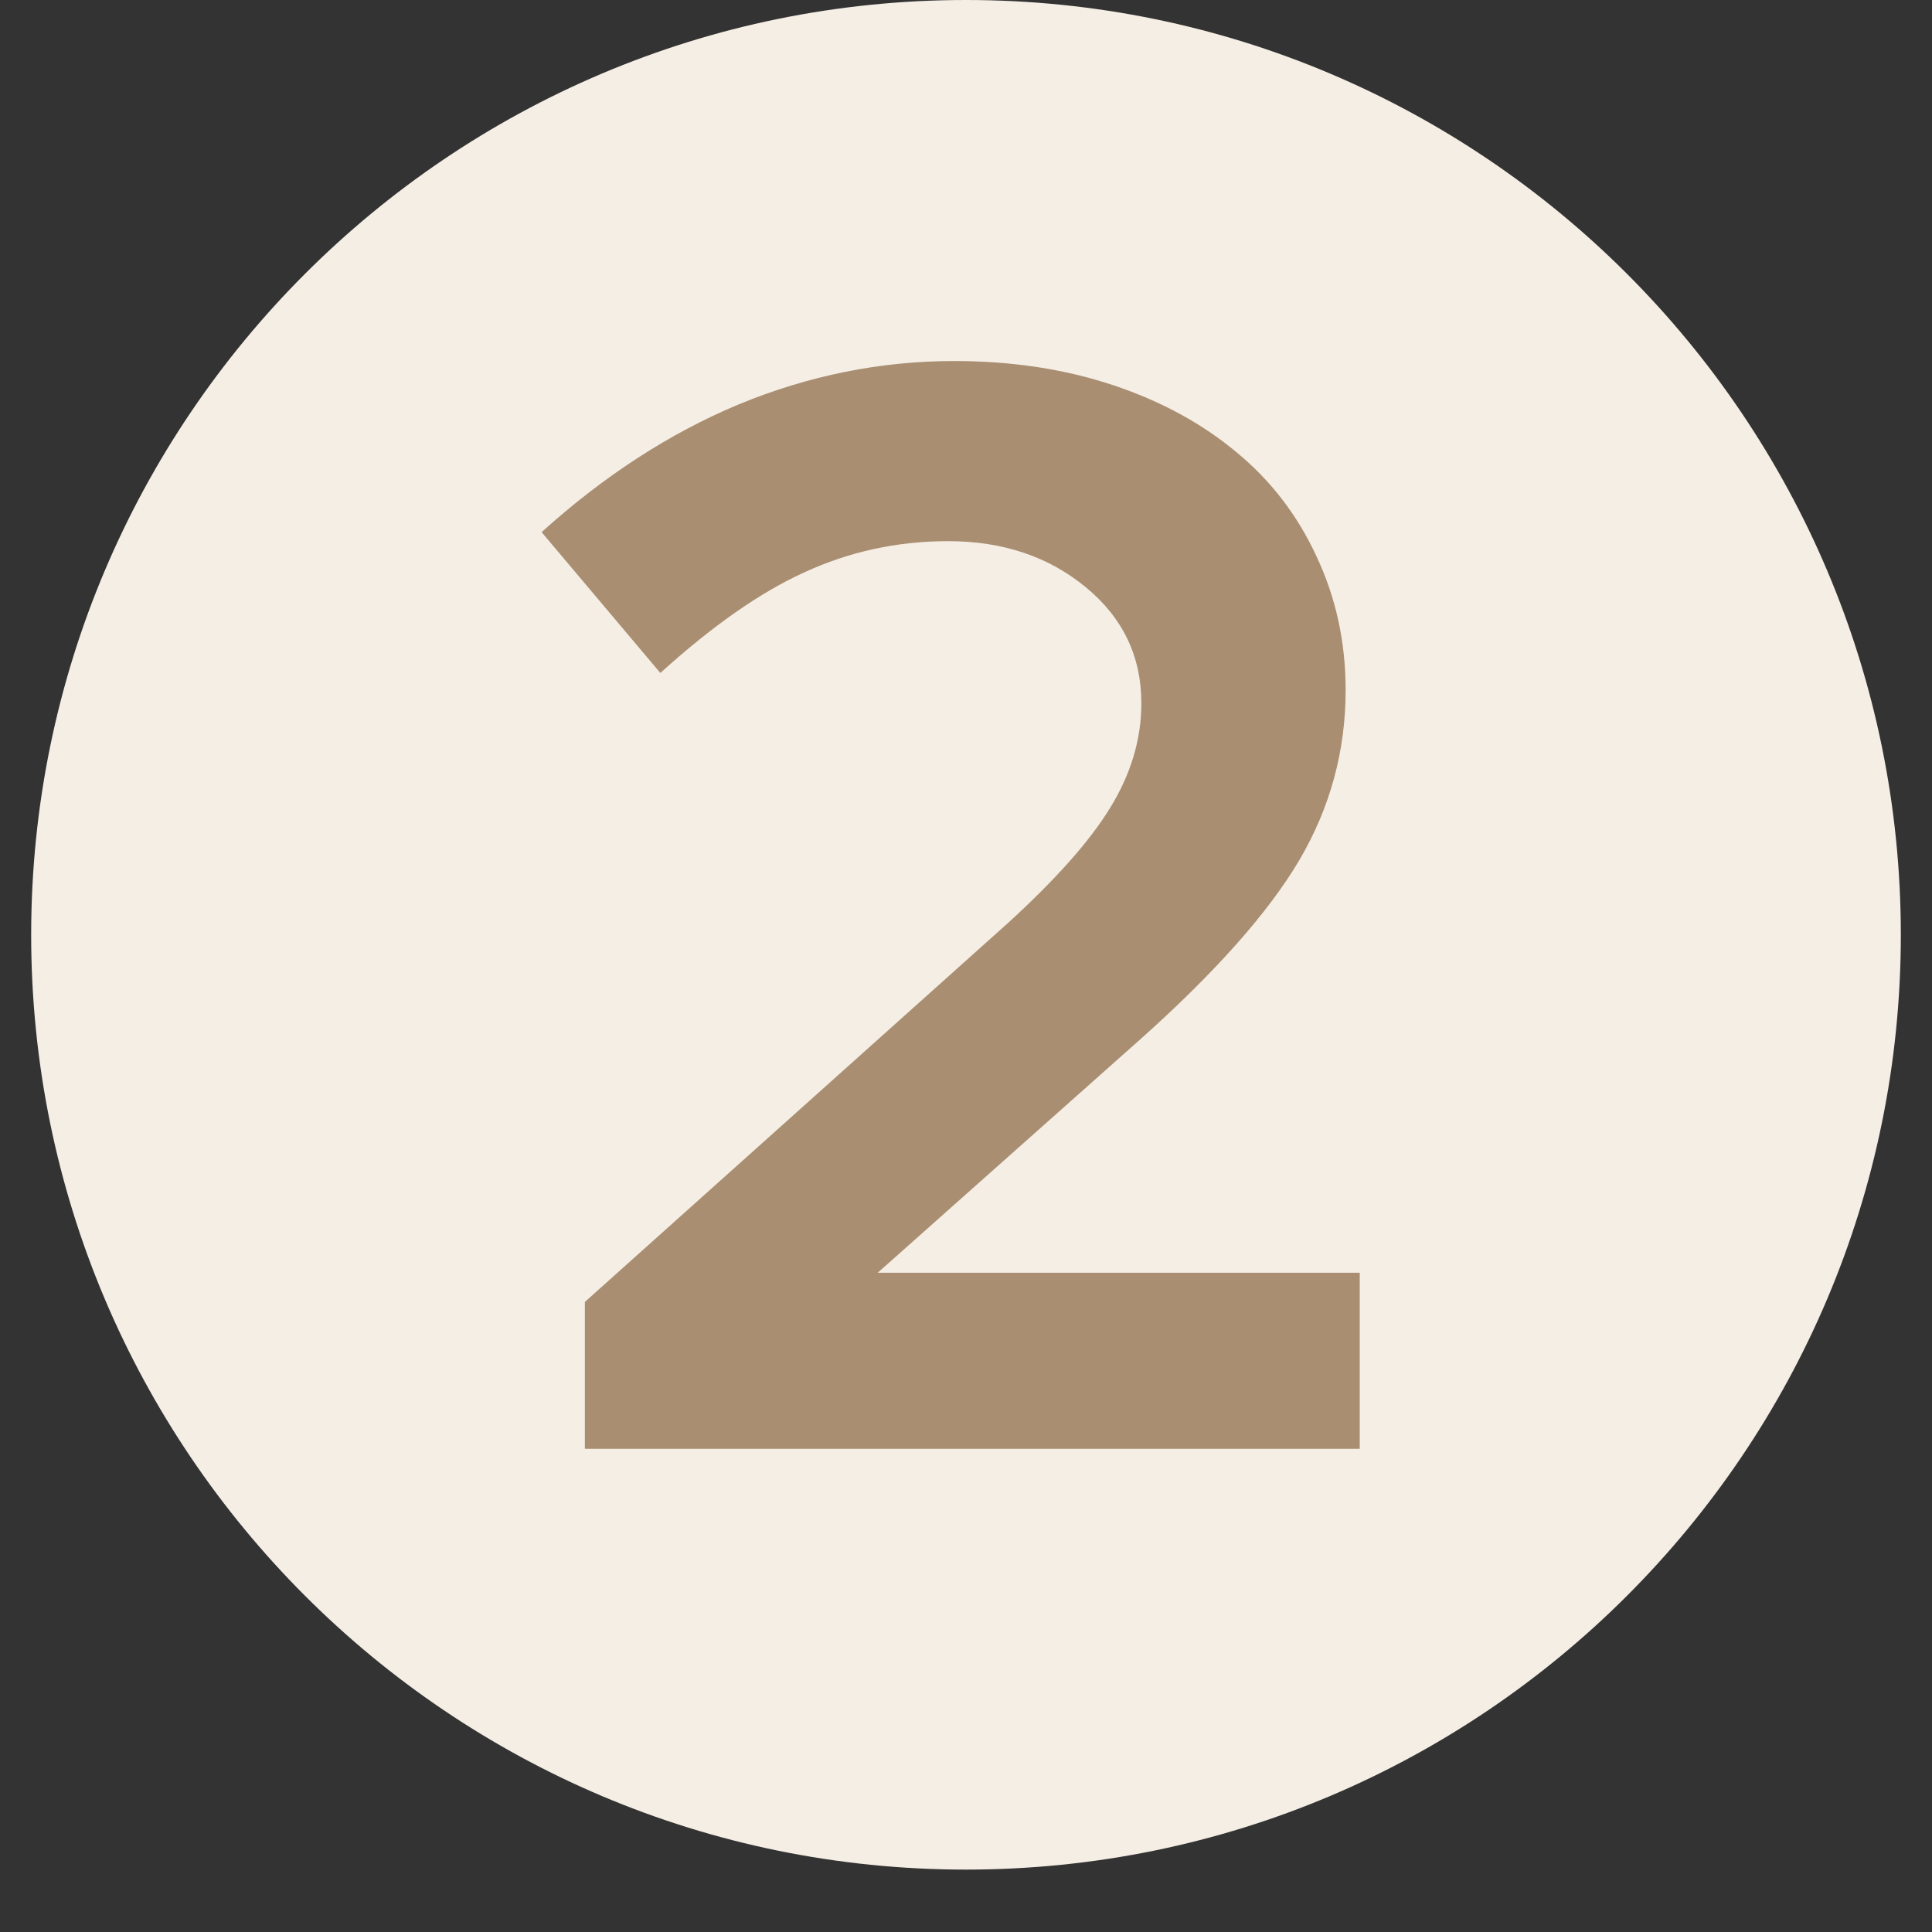
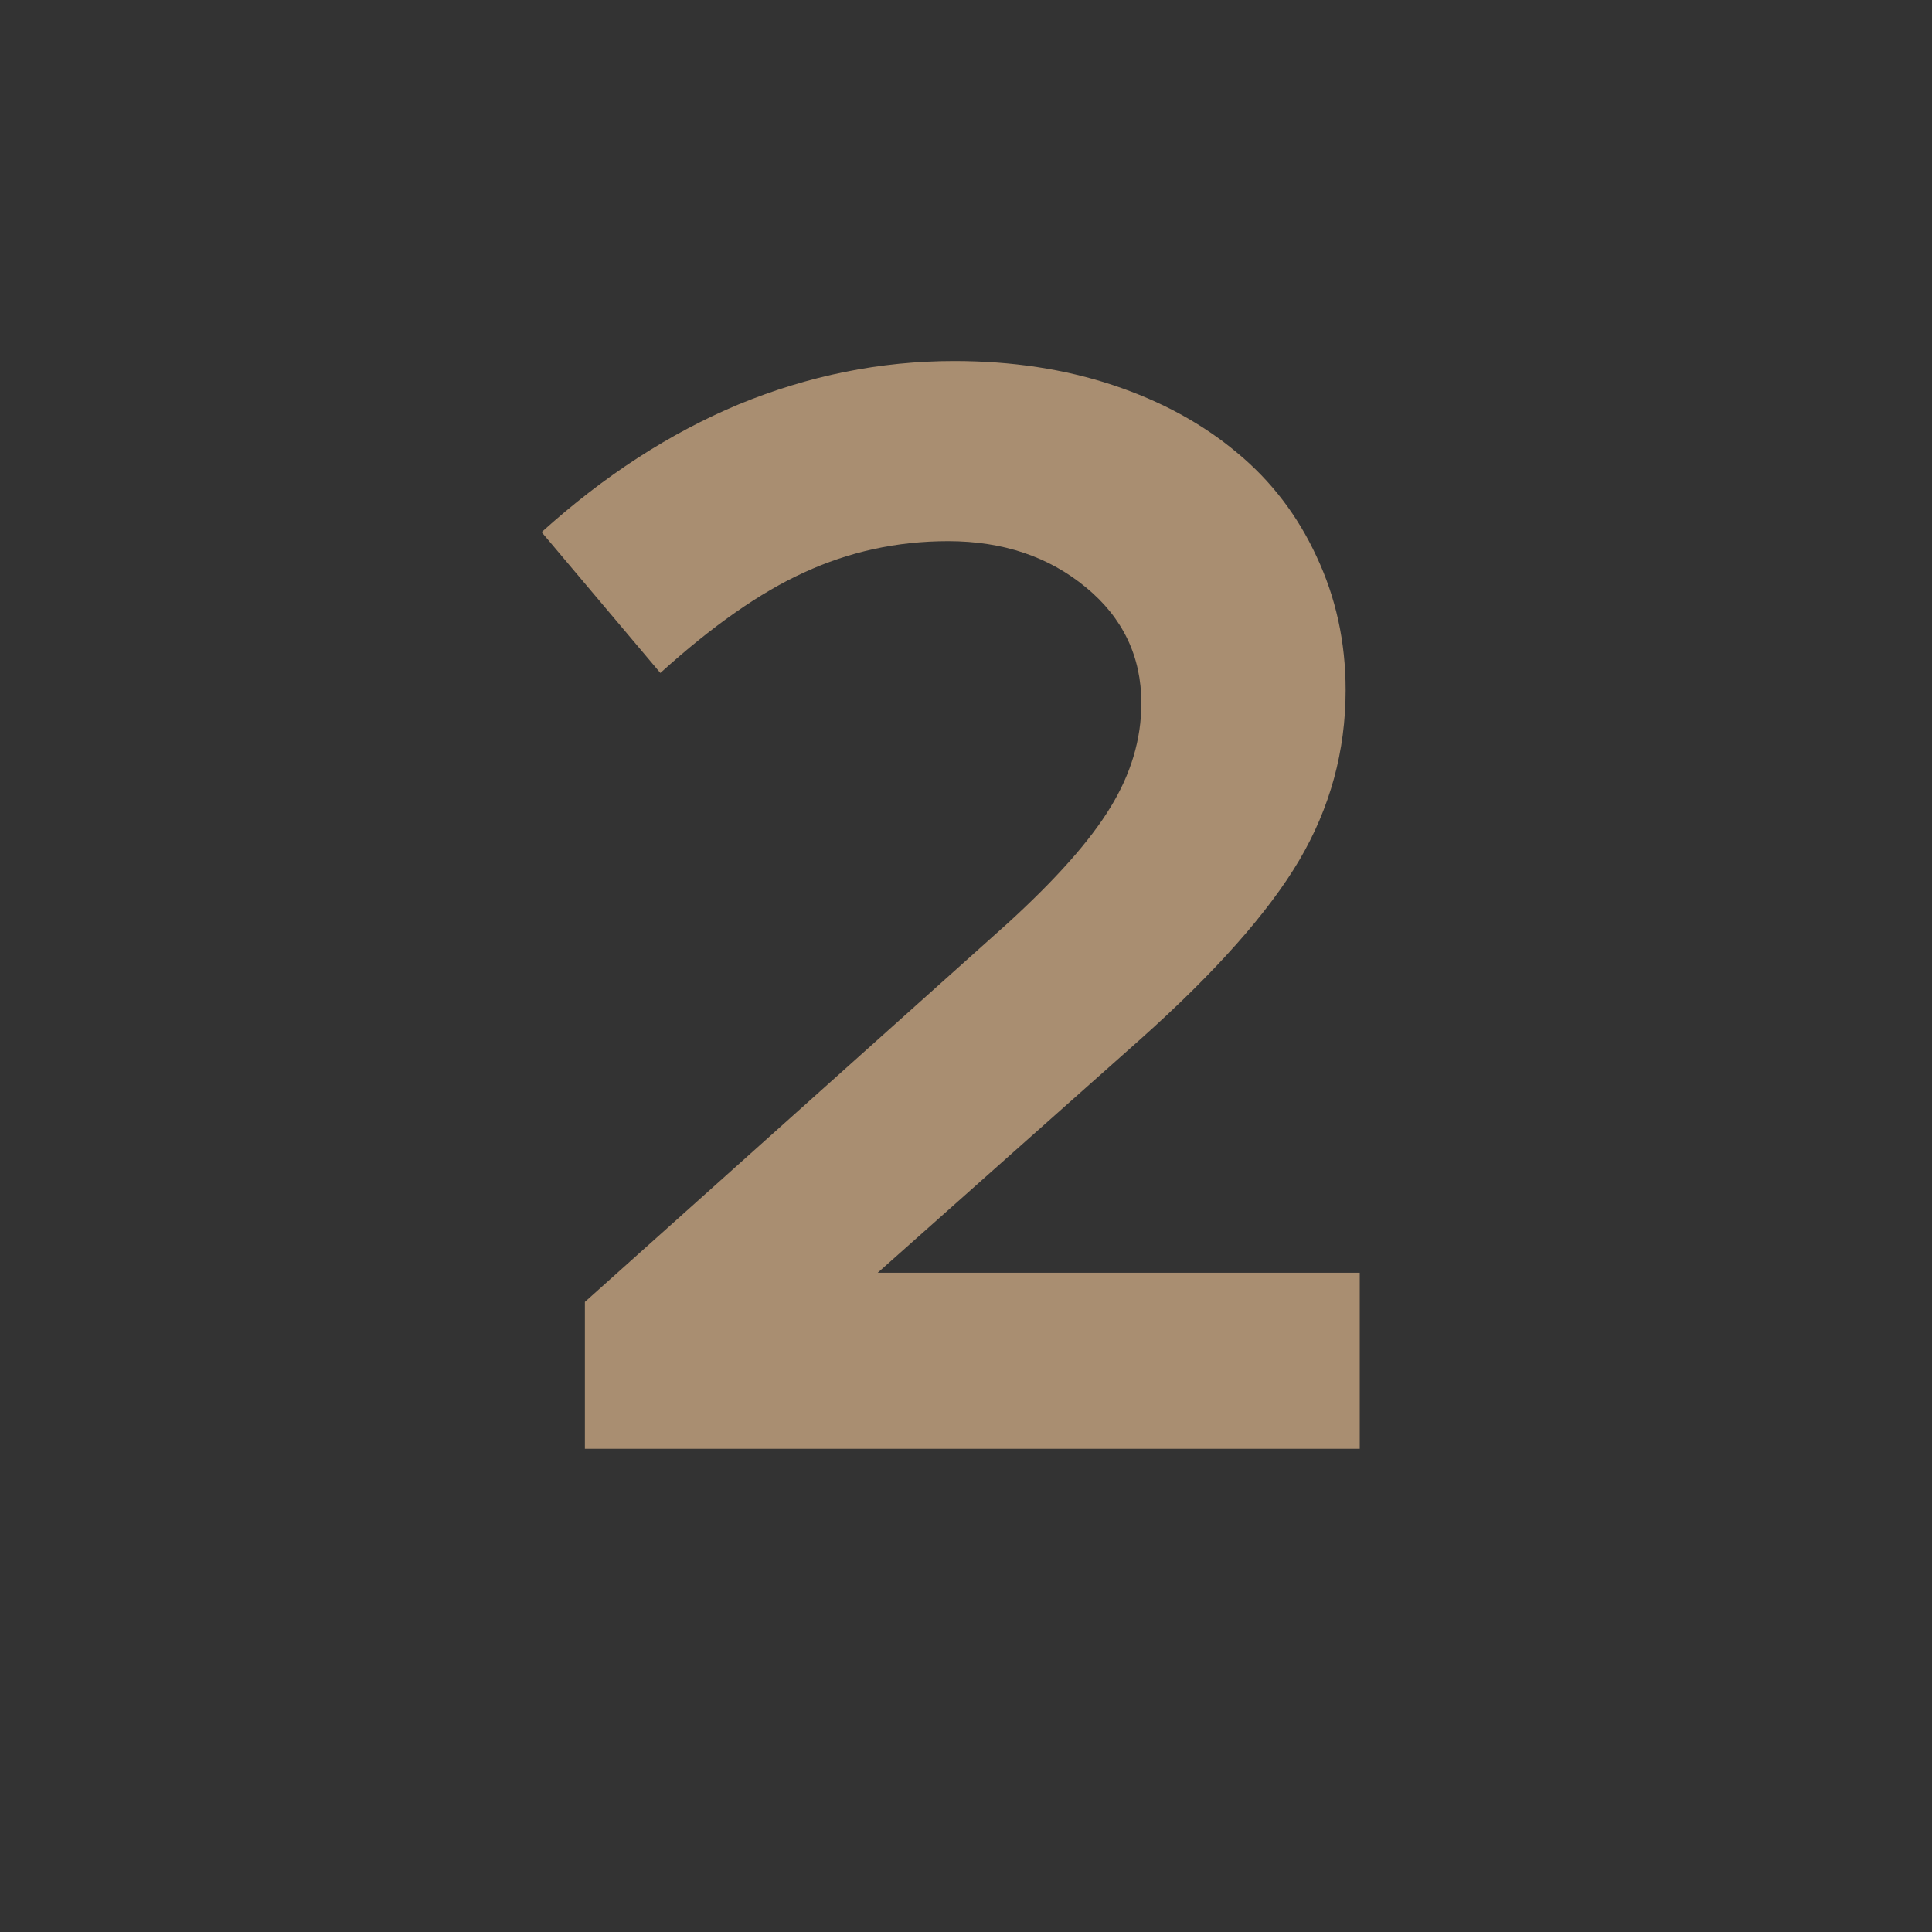
<svg xmlns="http://www.w3.org/2000/svg" width="40" zoomAndPan="magnify" viewBox="0 0 30 30" height="40" preserveAspectRatio="xMidYMid meet" version="1.2">
  <rect x="0" y="0" width="30" height="30" fill="#333333" stroke="none" />
  <defs>
    <clipPath id="f1283158c6">
-       <path d="M 0.484 0 L 29.516 0 L 29.516 29.031 L 0.484 29.031 Z M 0.484 0 " />
-     </clipPath>
+       </clipPath>
    <clipPath id="8f84169b96">
-       <path d="M 15 0 C 6.984 0 0.484 6.5 0.484 14.516 C 0.484 22.531 6.984 29.031 15 29.031 C 23.016 29.031 29.516 22.531 29.516 14.516 C 29.516 6.5 23.016 0 15 0 Z M 15 0 " />
-     </clipPath>
+       </clipPath>
  </defs>
  <g id="0c1836e258">
    <g clip-rule="nonzero" clip-path="url(#f1283158c6)">
      <g clip-rule="nonzero" clip-path="url(#8f84169b96)">
        <path style=" stroke:none;fill-rule:nonzero;fill:#f5eee5;fill-opacity:1;" d="M 0.484 0 L 29.516 0 L 29.516 29.031 L 0.484 29.031 Z M 0.484 0 " />
      </g>
    </g>
    <g style="fill:#a98e71;fill-opacity:1;">
      <g transform="translate(8.176, 22.497)">
        <path style="stroke:none" d="M 0.906 0 L 0.906 -2.281 L 7.484 -8.172 C 8.223 -8.848 8.75 -9.441 9.062 -9.953 C 9.383 -10.473 9.547 -11.016 9.547 -11.578 C 9.547 -12.305 9.258 -12.906 8.688 -13.375 C 8.113 -13.852 7.398 -14.094 6.547 -14.094 C 5.754 -14.094 5.008 -13.93 4.312 -13.609 C 3.625 -13.297 2.879 -12.773 2.078 -12.047 L 0.234 -14.234 C 1.203 -15.109 2.223 -15.77 3.297 -16.219 C 4.379 -16.664 5.492 -16.891 6.641 -16.891 C 7.535 -16.891 8.359 -16.766 9.109 -16.516 C 9.859 -16.266 10.5 -15.914 11.031 -15.469 C 11.562 -15.031 11.973 -14.492 12.266 -13.859 C 12.566 -13.223 12.719 -12.531 12.719 -11.781 C 12.719 -10.832 12.477 -9.953 12 -9.141 C 11.52 -8.328 10.695 -7.398 9.531 -6.359 L 5.453 -2.734 L 12.938 -2.734 L 12.938 0 Z M 0.906 0 " />
      </g>
    </g>
  </g>
</svg>